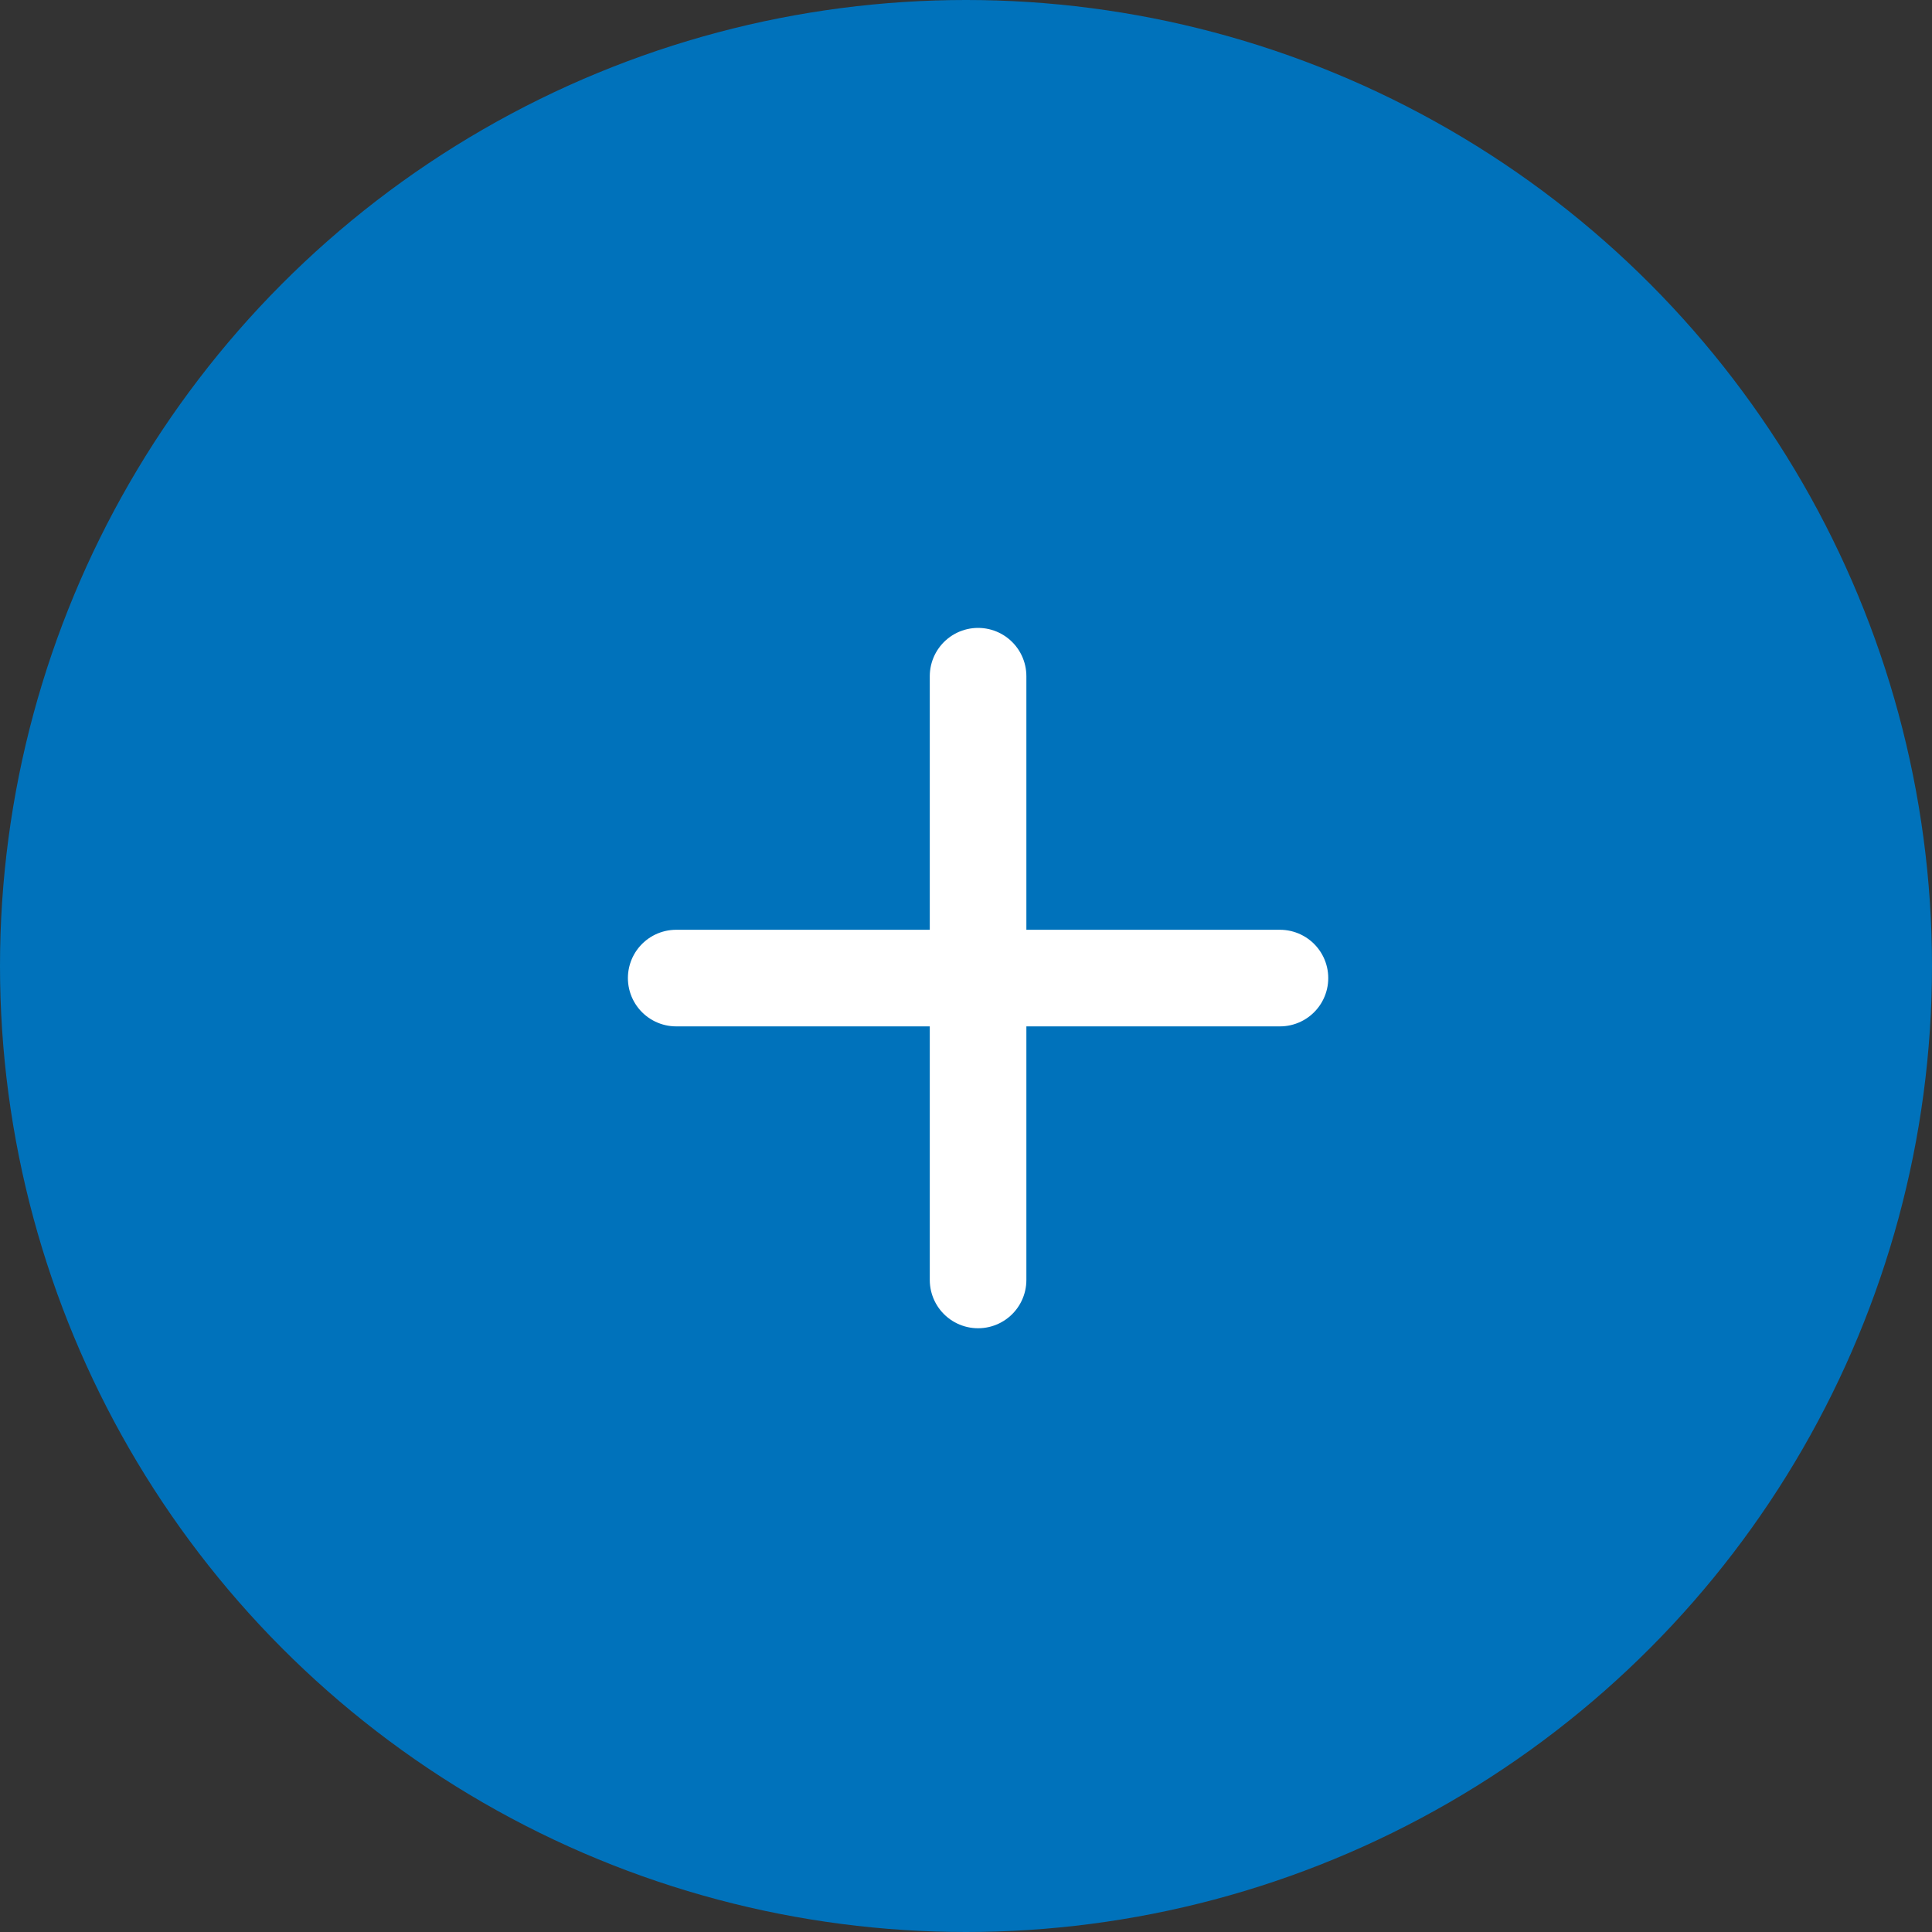
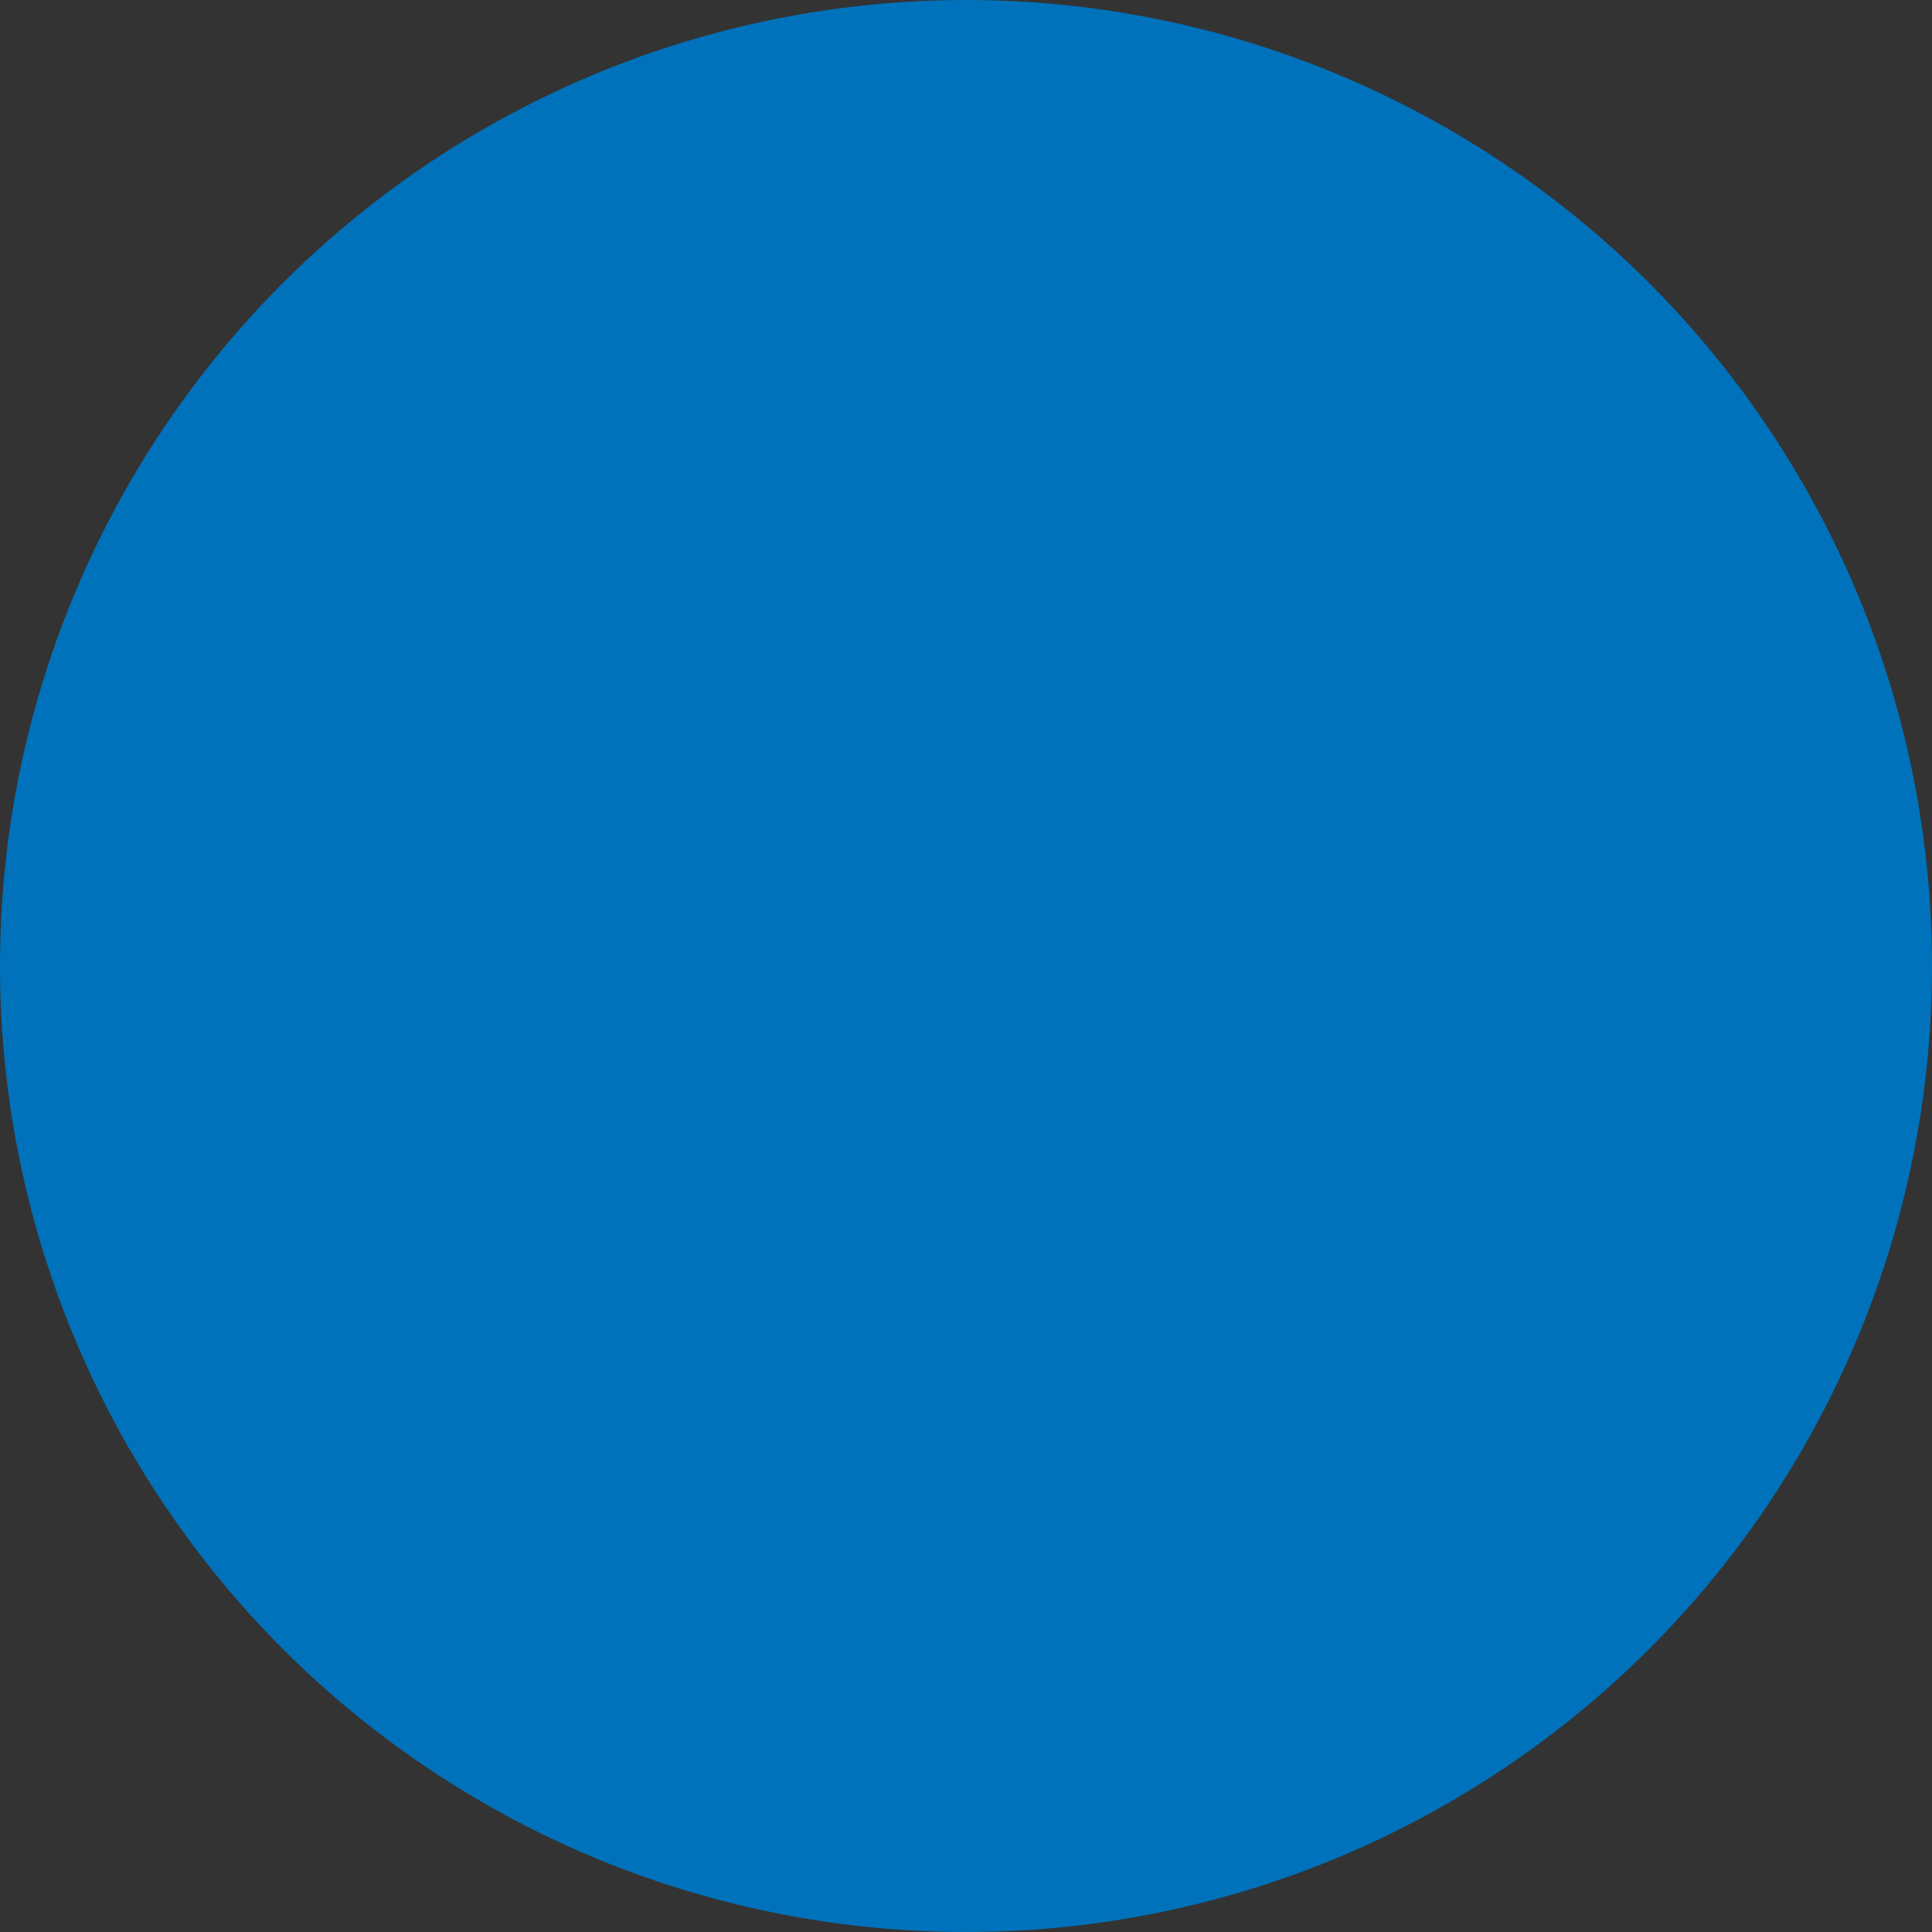
<svg xmlns="http://www.w3.org/2000/svg" width="40" height="40" viewBox="0 0 40 40" fill="none">
  <rect x="0" y="0" width="40" height="40" fill="#333333" stroke="none" />
  <circle cx="20" cy="20" r="20" fill="#0072BB" />
-   <path d="M14 20.25H26.5M20.25 14V26.5" stroke="white" stroke-width="2" stroke-linecap="round" stroke-linejoin="round" />
</svg>